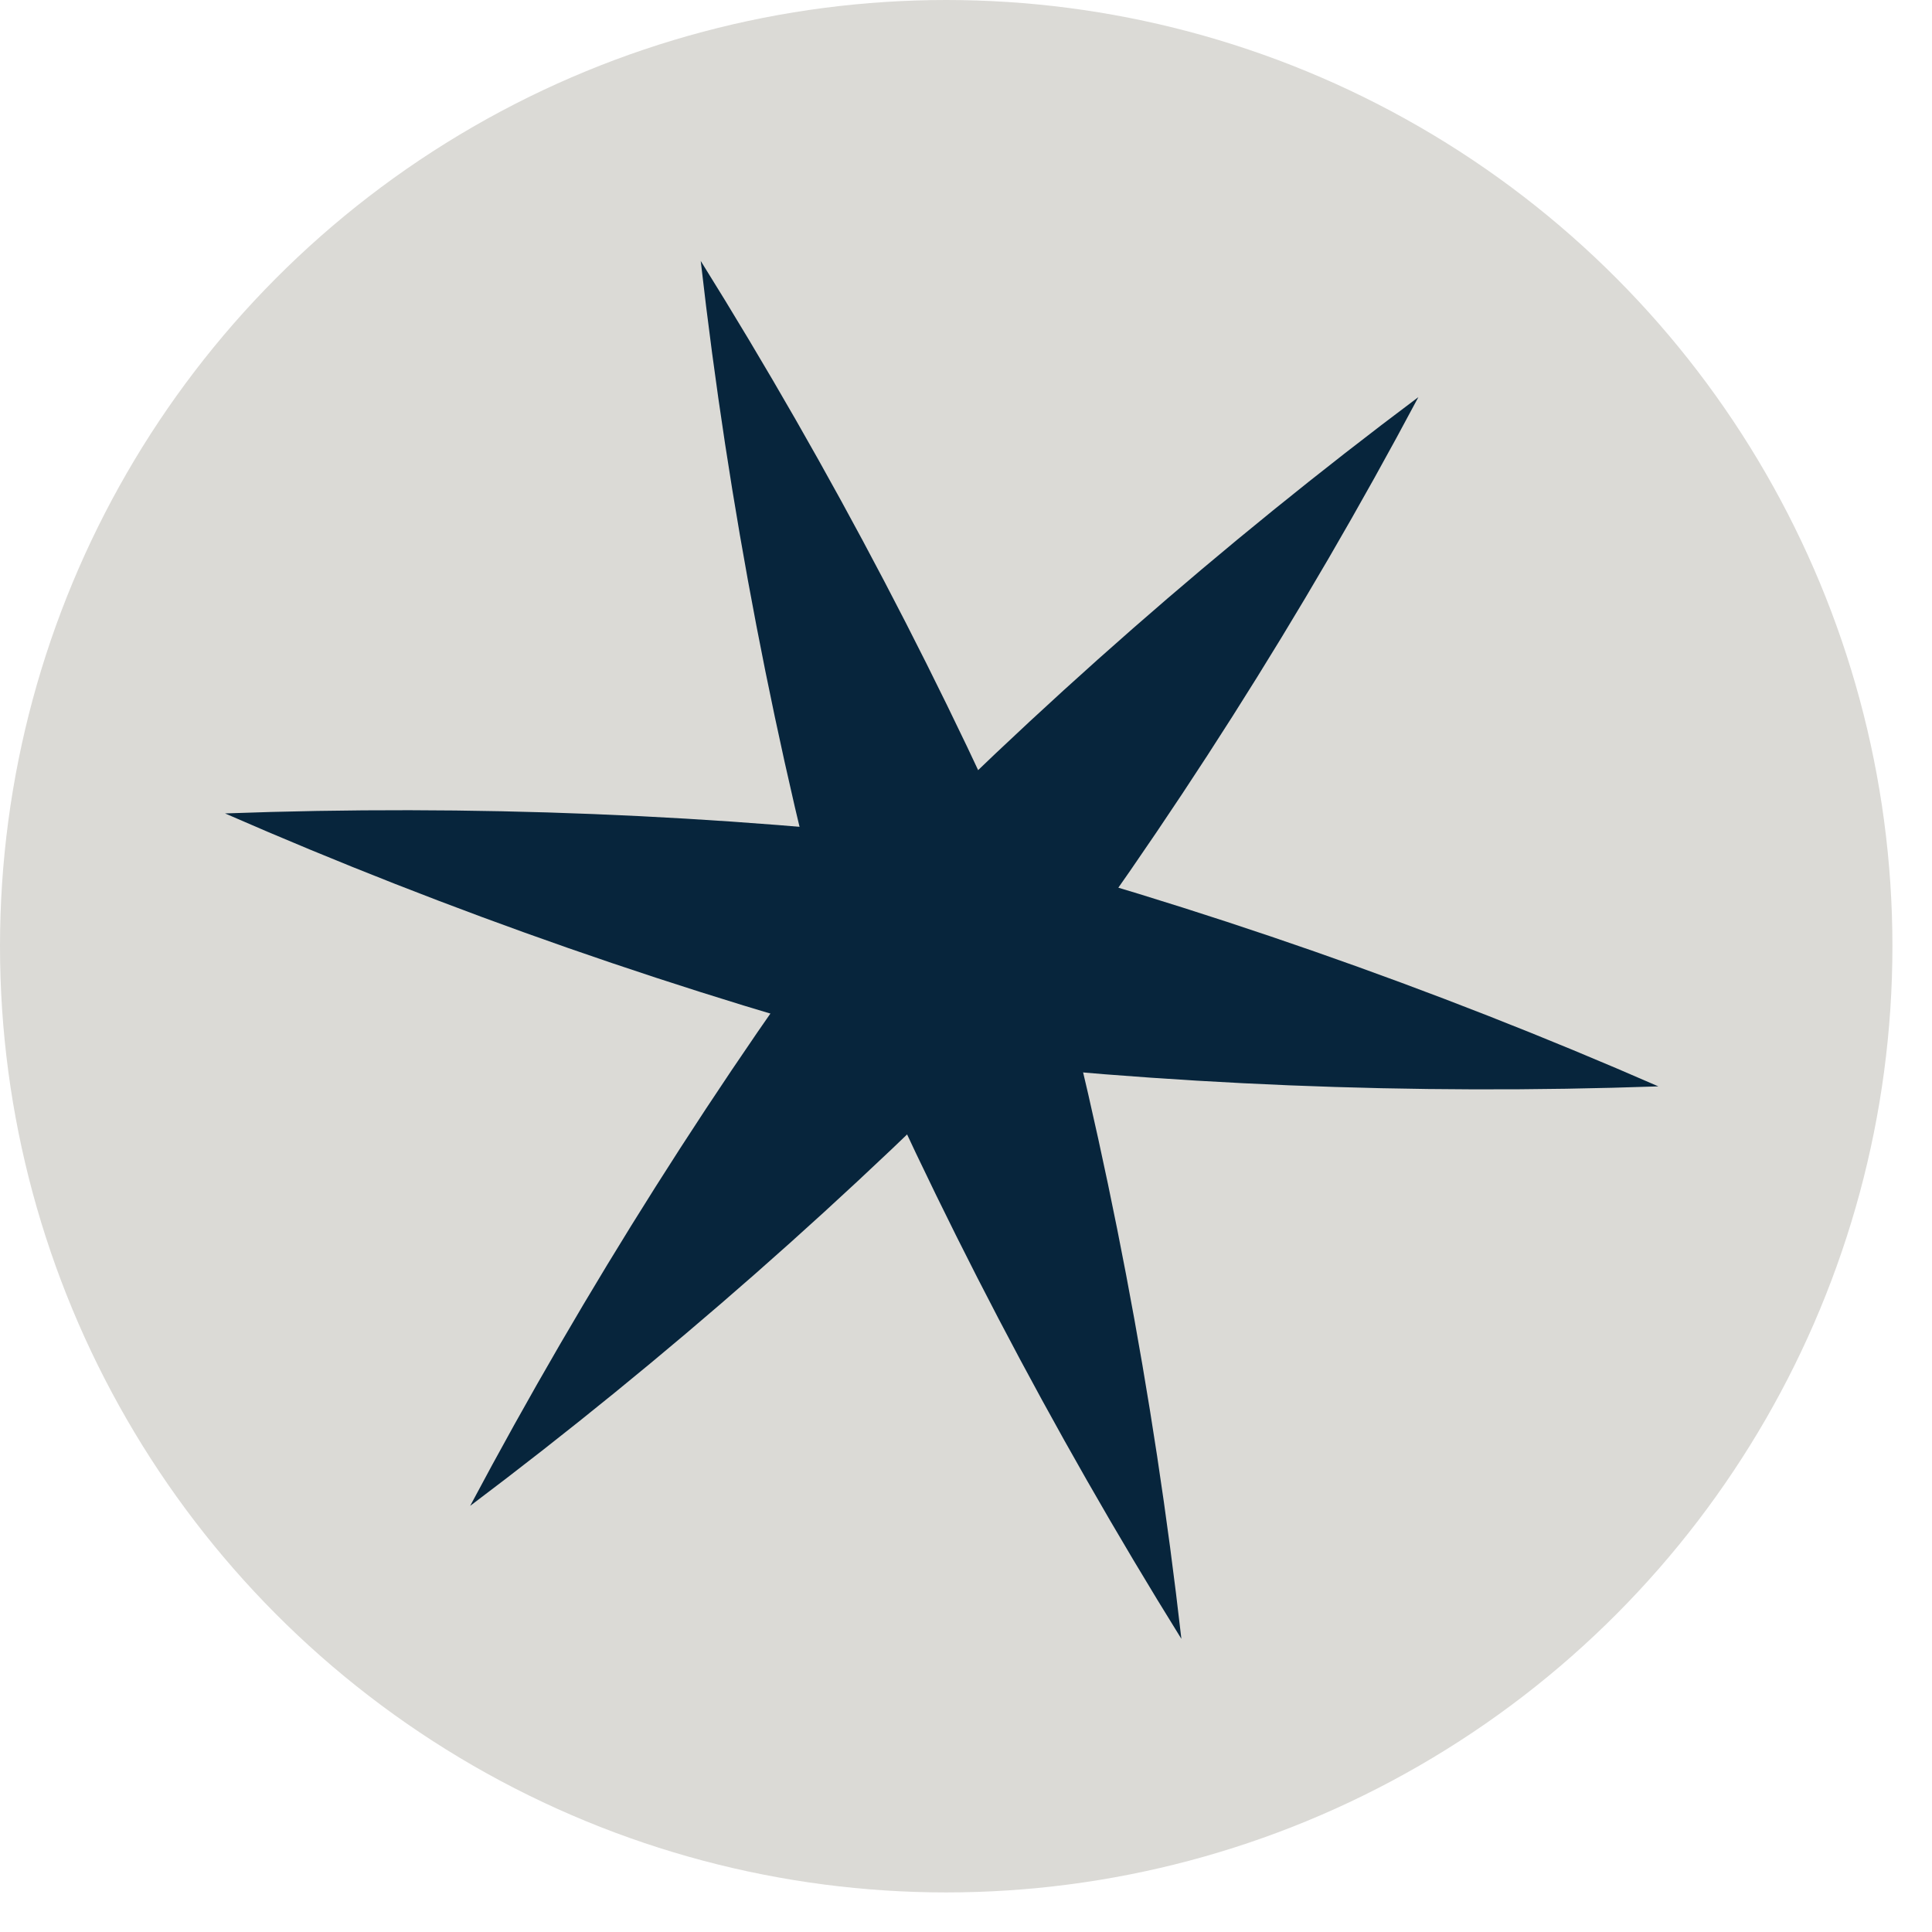
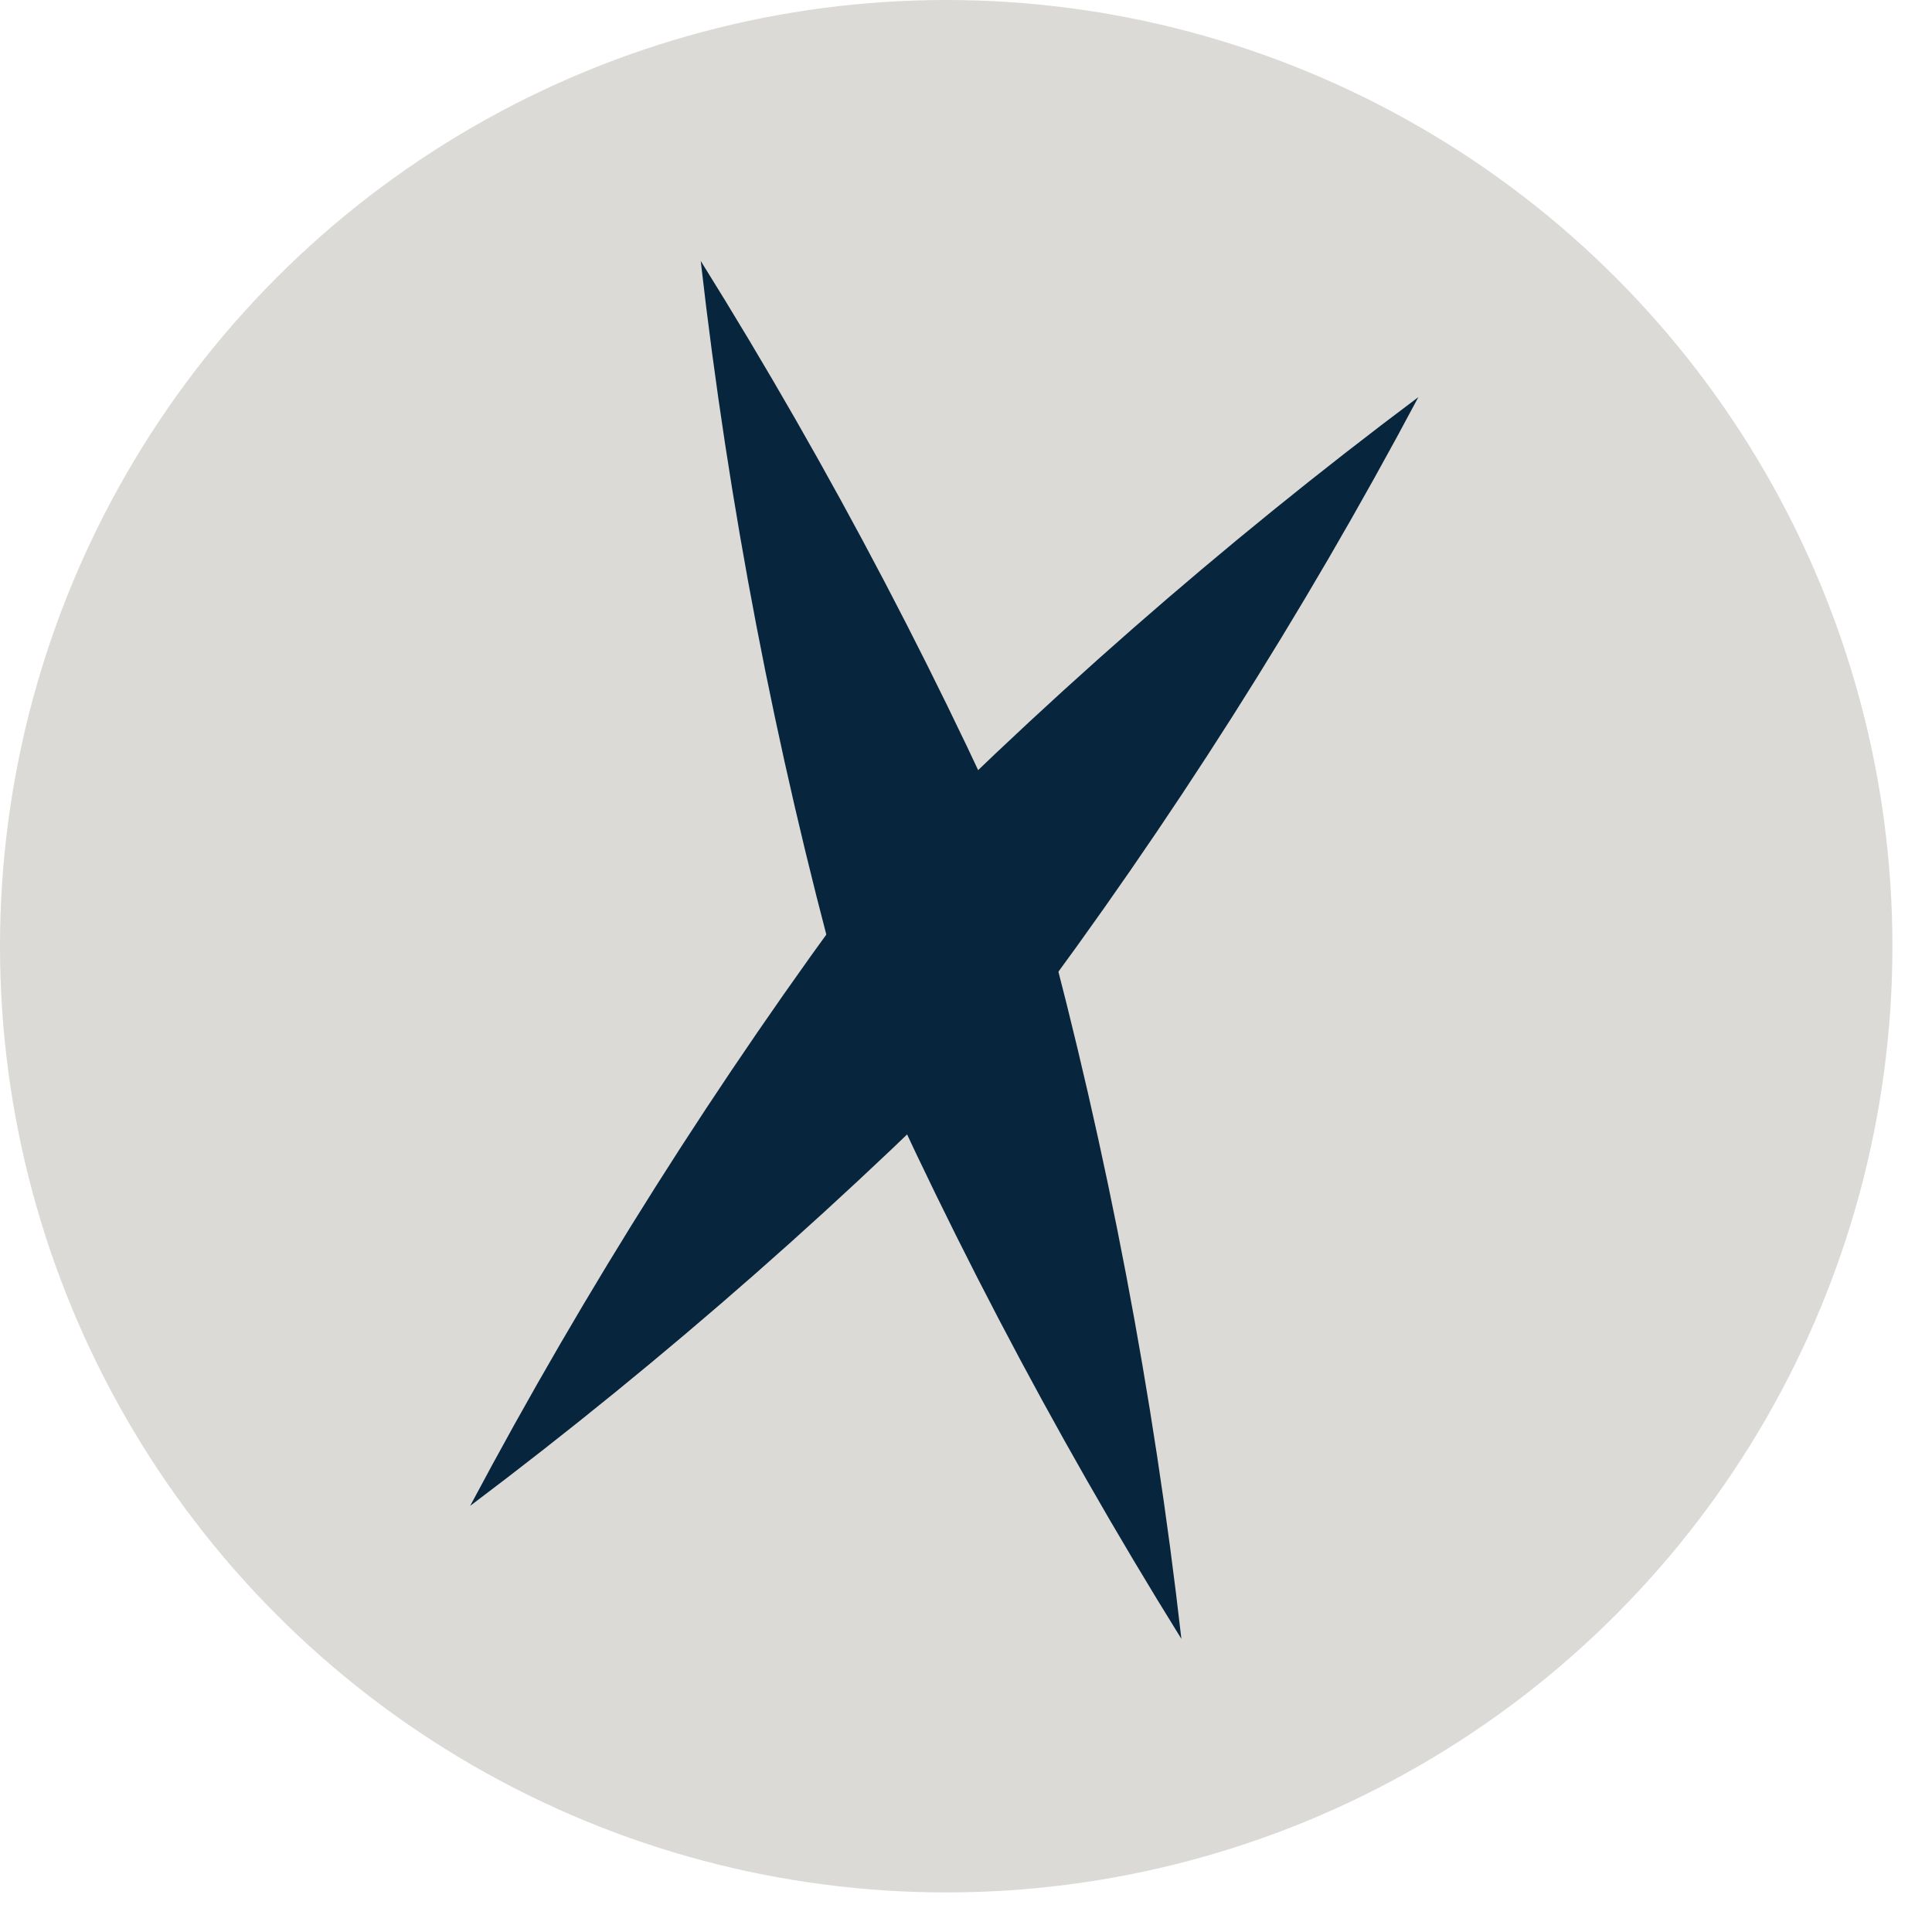
<svg xmlns="http://www.w3.org/2000/svg" width="33" height="33" viewBox="0 0 33 33" fill="none">
  <circle cx="16.162" cy="16.162" r="16.162" fill="#DBDAD6" />
-   <path d="M3.844 13.894C8.042 13.74 12.245 13.909 16.417 14.399C20.486 15.481 24.467 16.87 28.326 18.556C24.12 18.704 19.91 18.532 15.731 18.041C11.669 16.963 7.695 15.577 3.844 13.894Z" fill="#07253C" />
  <path d="M24.227 6.783C22.251 10.5 19.99 14.059 17.465 17.428C14.534 20.426 11.381 23.199 8.031 25.721C10.007 22.005 12.261 18.443 14.771 15.066C17.707 12.068 20.868 9.299 24.227 6.783Z" fill="#07253C" />
  <path d="M20.179 27.993C17.96 24.423 16.01 20.693 14.346 16.833C13.239 12.774 12.444 8.637 11.969 4.457C14.198 8.029 16.155 11.763 17.824 15.627C18.917 19.684 19.704 23.818 20.179 27.993Z" fill="#07253C" />
</svg>